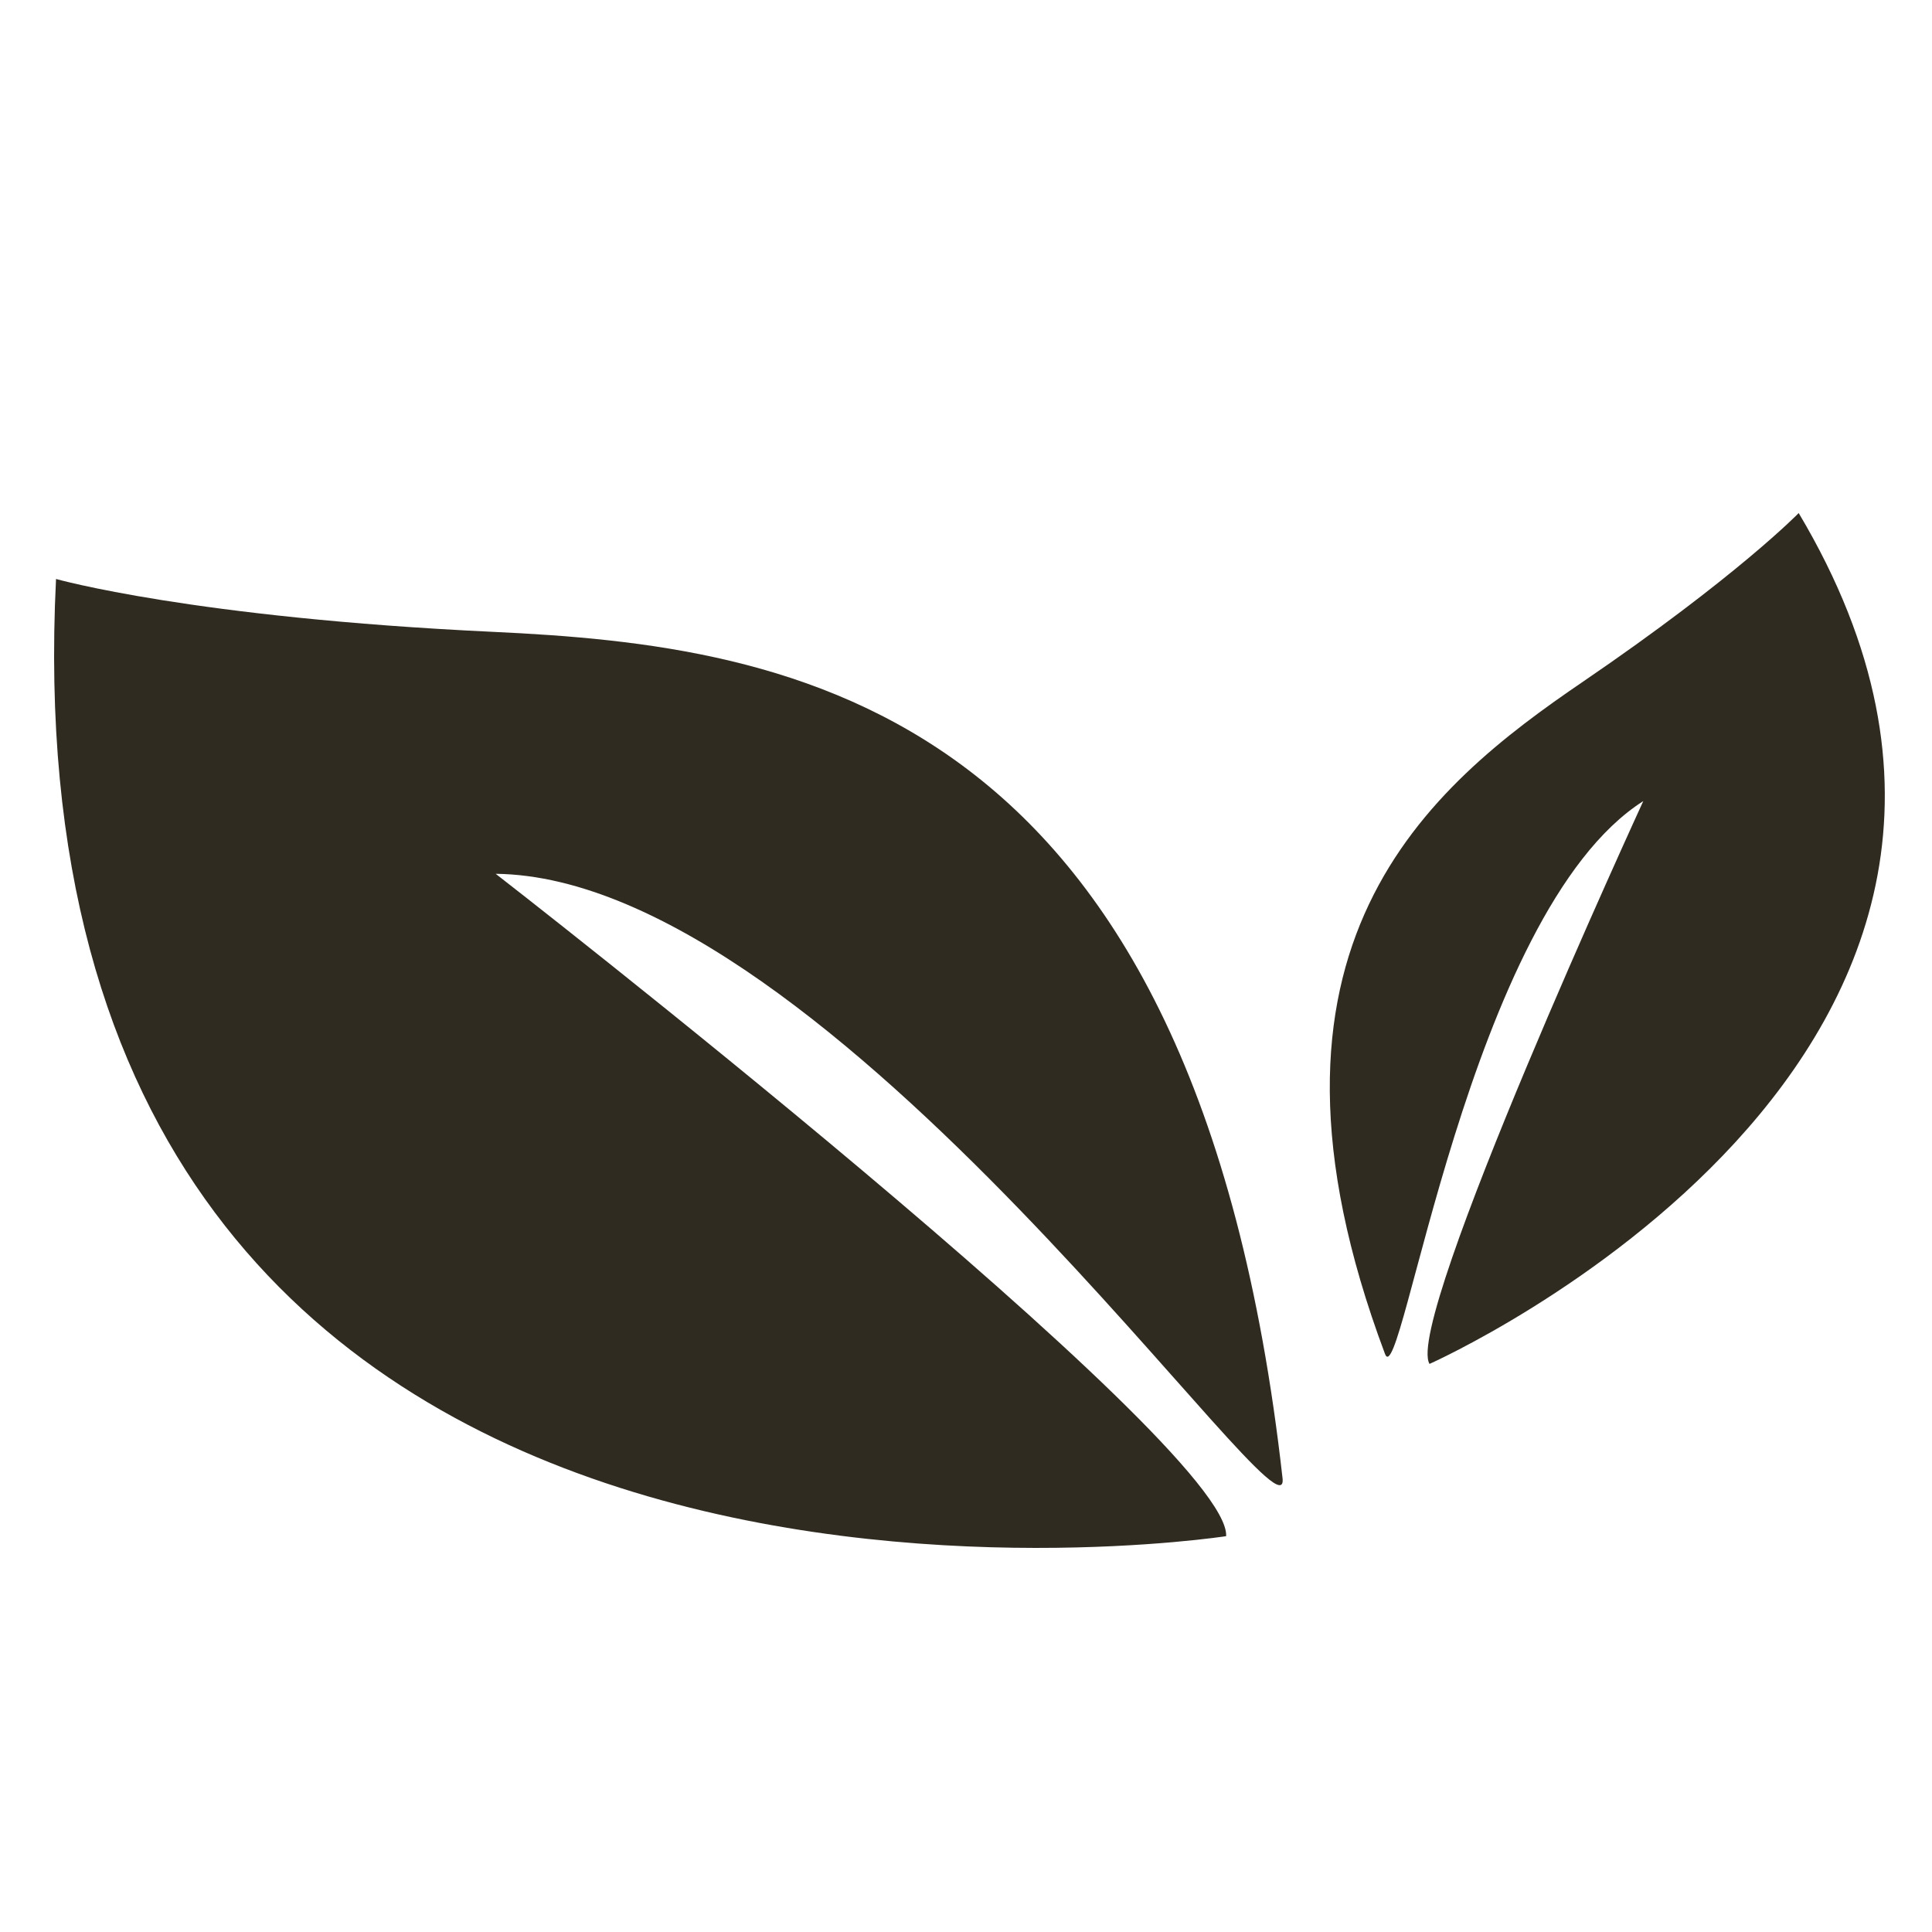
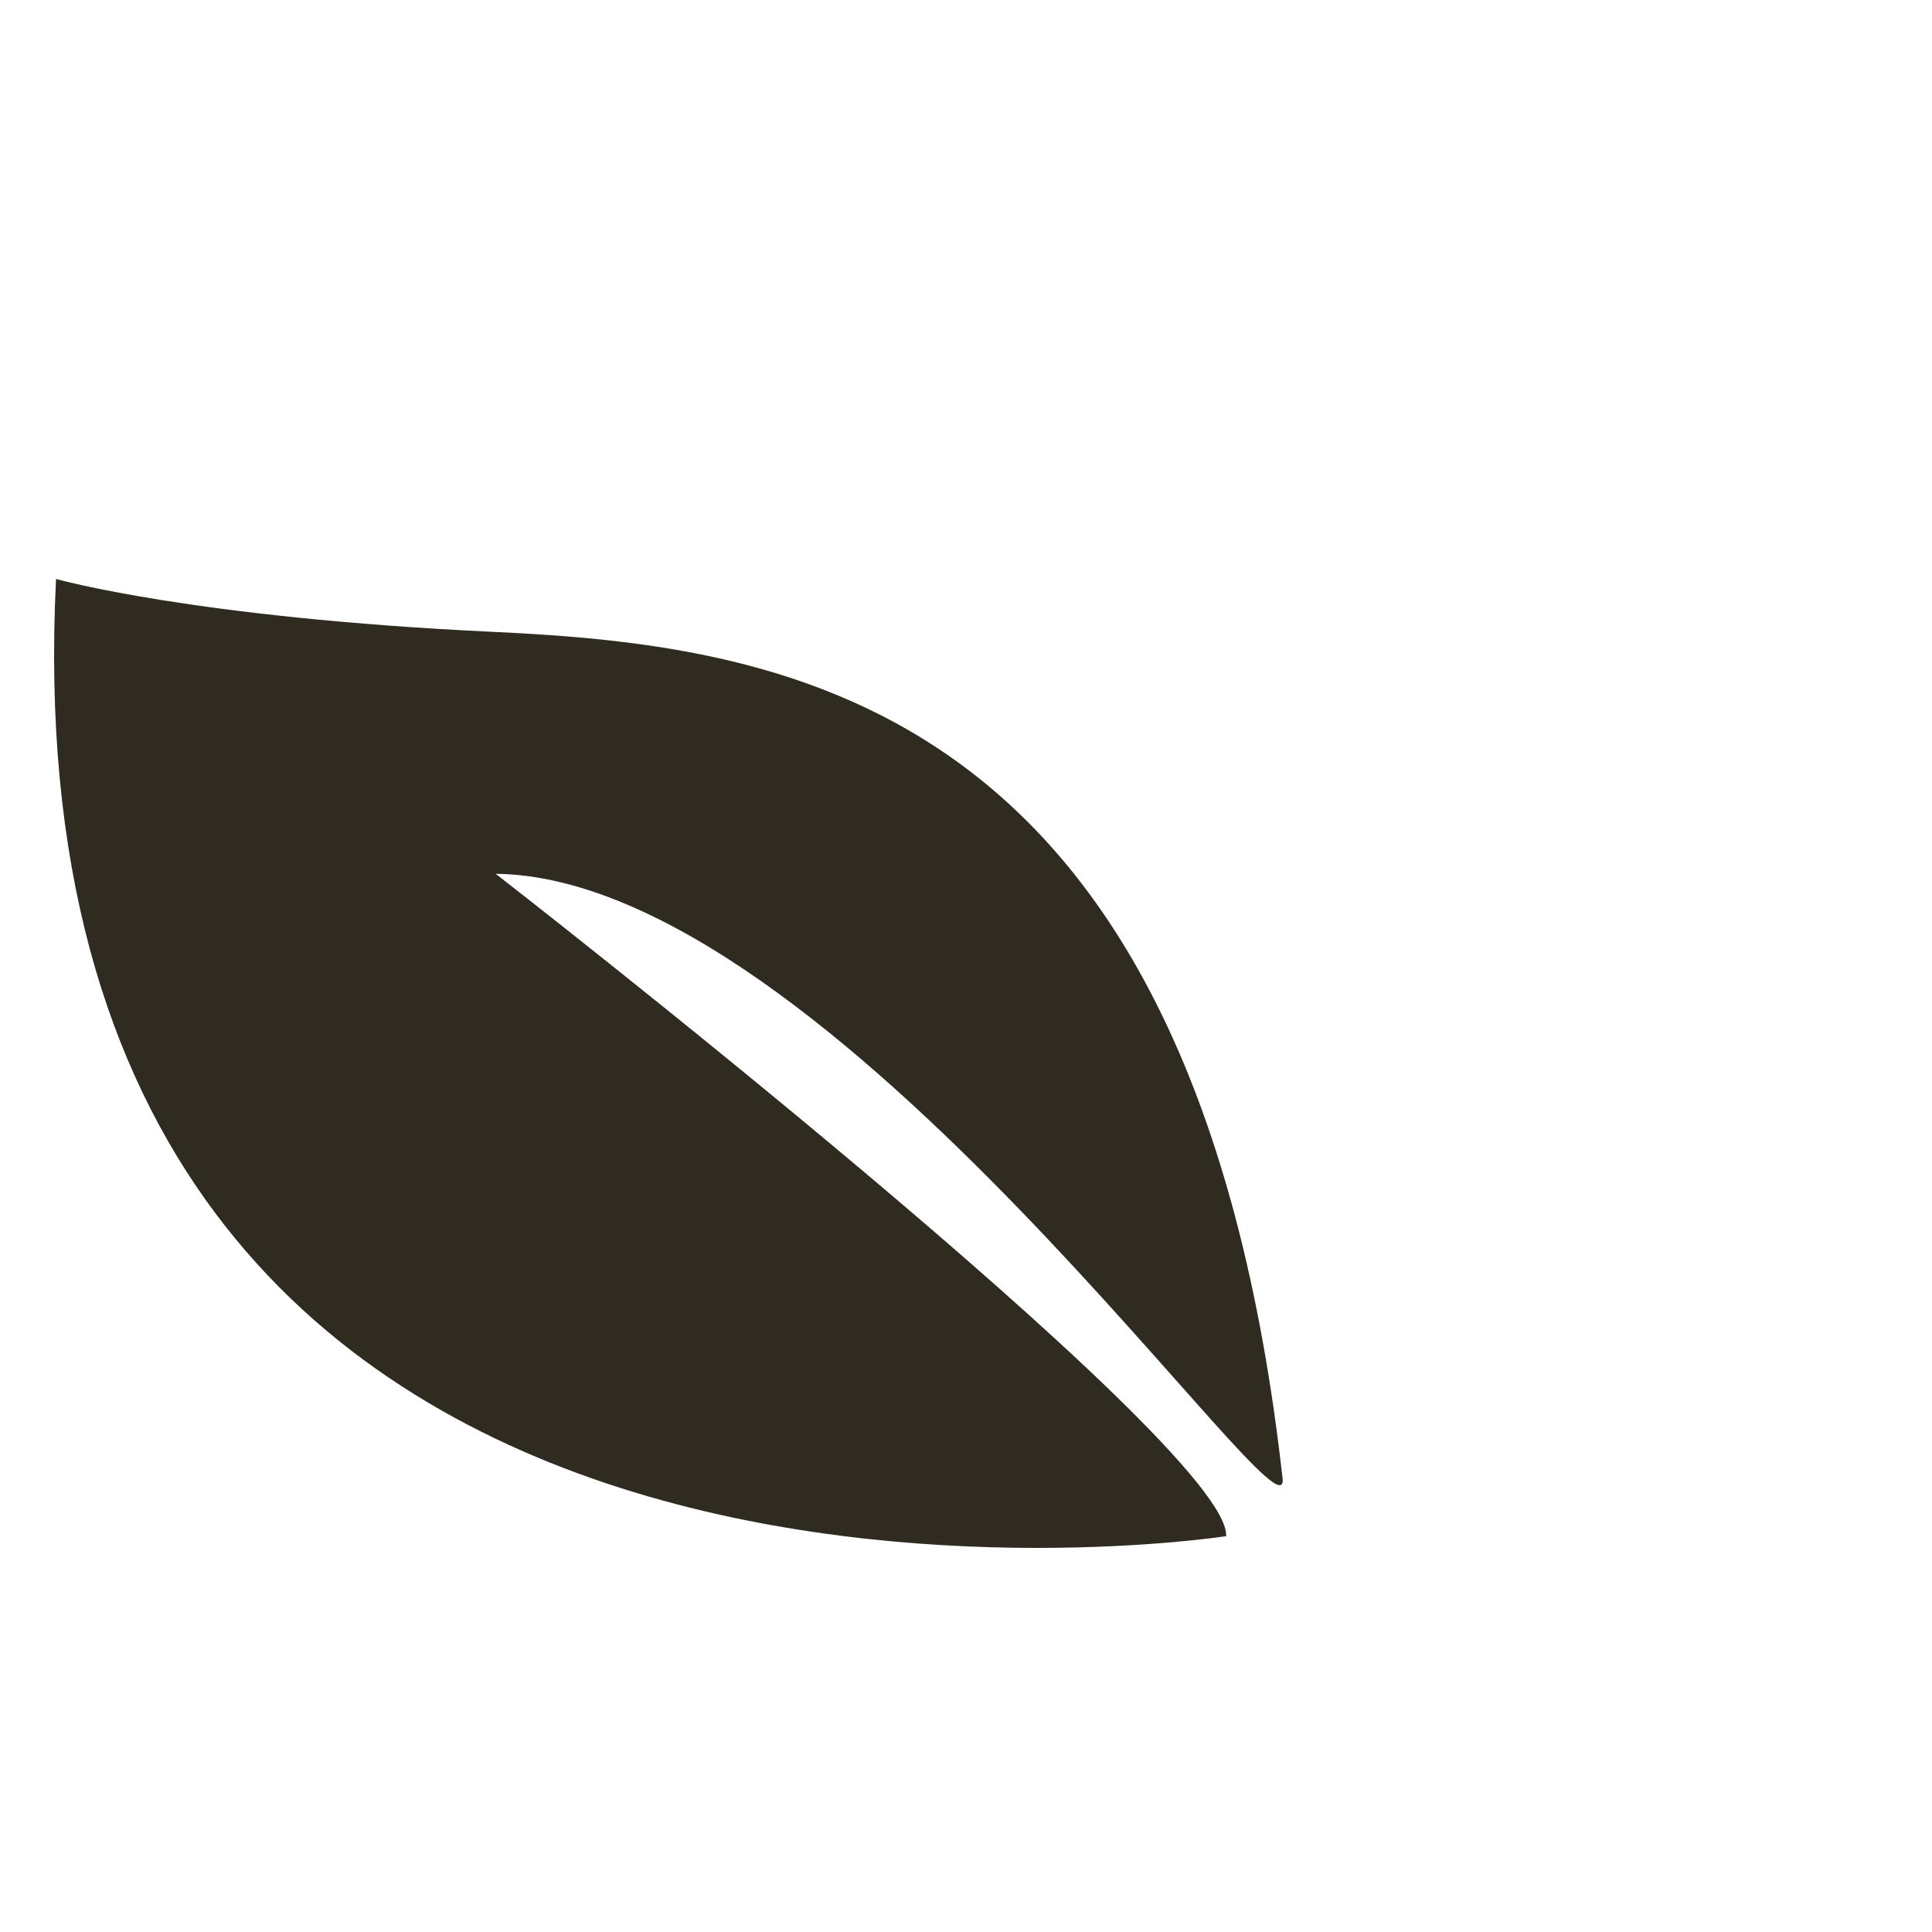
<svg xmlns="http://www.w3.org/2000/svg" version="1.1" id="Vrstva_1" x="0px" y="0px" width="25px" height="25px" viewBox="0 0 25 25" enable-background="new 0 0 25 25" xml:space="preserve">
-   <path fill="#302B21" d="M18.498,17.649c0,0,8.965-3.984,4.777-11.01c0,0-0.799,0.823-2.79,2.181c-1.994,1.359-4.541,3.424-2.563,8.7  c0.213,0.564,1.074-5.71,3.342-7.154C21.265,10.366,18.163,17.099,18.498,17.649z" />
-   <path fill="#302B21" d="M15.866,19.878c0,0-15.879,2.457-15.141-12.386c0,0,1.767,0.501,5.651,0.684  c3.886,0.181,9.097,0.919,10.22,10.952c0.12,1.072-5.836-7.773-10.182-7.821C6.415,11.306,15.936,18.706,15.866,19.878z" />
+   <path fill="#302B21" d="M15.866,19.878c0,0-15.879,2.457-15.141-12.386c0,0,1.767,0.501,5.651,0.684  c3.886,0.181,9.097,0.919,10.22,10.952c0.12,1.072-5.836-7.773-10.182-7.821C6.415,11.306,15.936,18.706,15.866,19.878" />
</svg>